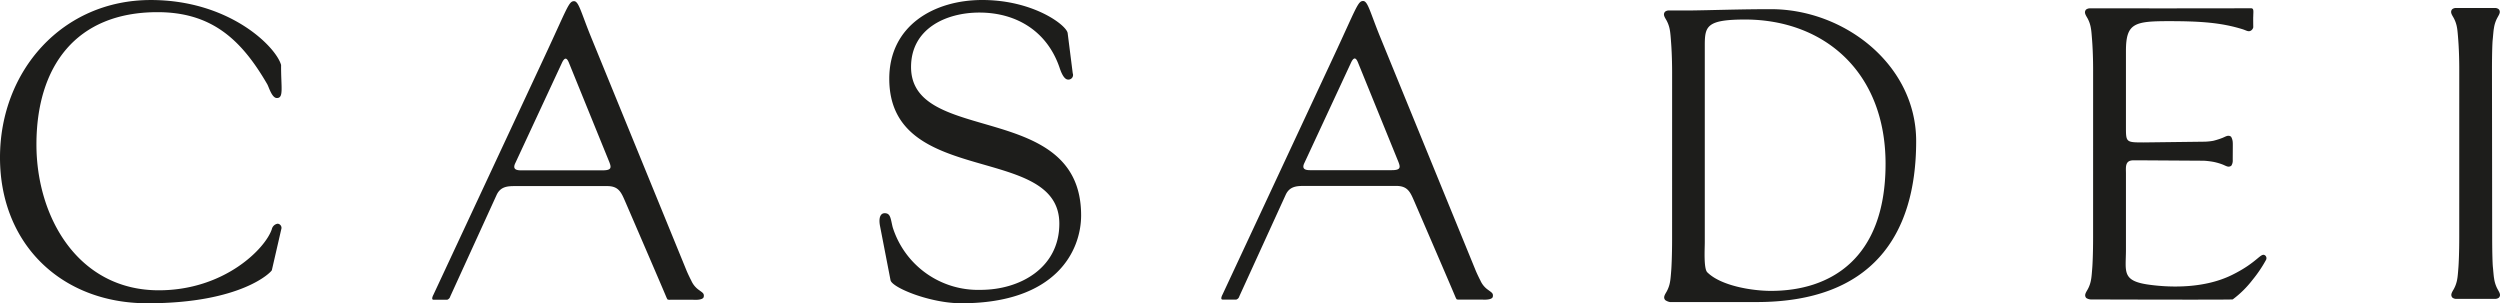
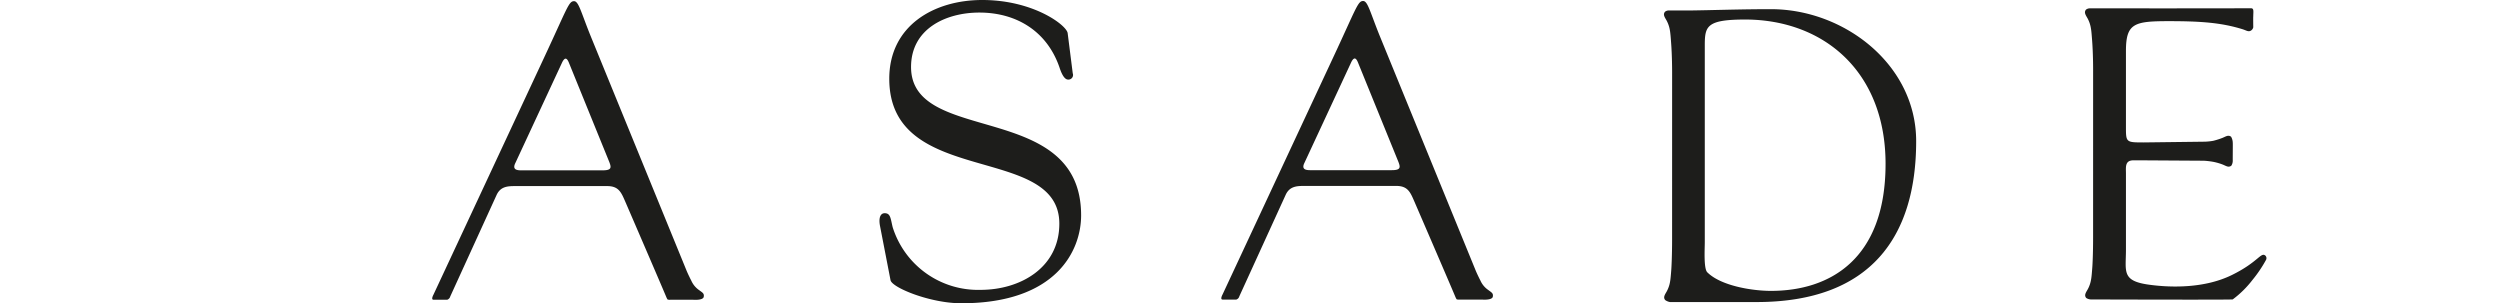
<svg xmlns="http://www.w3.org/2000/svg" id="Livello_1" data-name="Livello 1" viewBox="0 0 412.163 50">
  <defs>
    <style>.cls-1{fill:#1d1d1b;}</style>
  </defs>
  <title>Casadei_logo</title>
-   <path class="cls-1" d="M25.966,2.006c8.908,0,13.811,4.488,18.093,11.878,0.276,0.483.759,2.278,1.588,2.278,1.174,0,.668-1.742.695-5.447C45.508,7.707,37.843.003,24.861,0.003,10.29,0.003,0,11.674,0,25.968S10.151,50,24.308,50c15.538,0,20.441-5.18,20.51-5.455l1.588-6.906a0.695,0.695,0,0,0-.622-0.759,1.166,1.166,0,0,0-.967.897c-1.036,3.177-7.803,10.082-18.646,10.082-13.258,0-20.164-12.016-20.164-24.032C6.008,10.983,12.499,2.006,25.966,2.006Z" />
  <path class="cls-1" d="M150.201,11.049c0-6.354,5.801-8.978,11.257-8.978,6.077,0,11.119,3.039,13.19,8.978,0.207,0.622.69,2.071,1.451,2.071a0.762,0.762,0,0,0,.759-1.036l-0.842-6.652C175.757,4.086,170.296,0,161.94,0c-7.941,0-15.33,4.212-15.33,12.983,0,18.023,28.037,10.565,28.037,23.892,0,7.251-6.422,10.912-12.983,10.912a14.746,14.746,0,0,1-14.502-10.359c-0.345-1.449-.345-2.278-1.312-2.278-0.691,0-1.036.759-.759,2.141l1.727,8.909c0.276,1.242,6.56,3.797,11.67,3.797,15.676,0,19.751-8.7,19.751-14.501C178.238,16.435,150.201,24.032,150.201,11.049Z" />
  <path class="cls-1" d="M367.947,45.346c-4.321,2.122-9.7,2.136-13.666,1.587-4.541-.625-3.786-2.178-3.786-5.769v-12.55c0-1.022-.204-2.182,1.228-2.182h1.154l0.464,0.002,9.973,0.063a13.212,13.212,0,0,1,1.605.189,9.274,9.274,0,0,1,1.546.45c0.585,0.244.944,0.518,1.398,0.184a1.511,1.511,0,0,0,.241-0.88c-0.015-.002.025-2.909,0-2.906a2.055,2.055,0,0,0-.278-0.994c-0.455-.334-0.817-0.062-1.398.184a11.746,11.746,0,0,1-1.556.493,9.119,9.119,0,0,1-1.596.144l-9.883.122-0.087-.002c-2.728,0-2.812-.049-2.812-2.368V8.428c0-4.569,1.33-4.94,7.043-4.94,5.24,0,8.668.237,12.215,1.341,0.603,0.187.962,0.504,1.417,0.17a0.879,0.879,0,0,0,.316-0.5s-0.025-1.779,0-1.785c0-.82.155-1.355-0.393-1.355-0.517,0-1.621.005-3.072,0.011-4.488.019-23.497,0.006-23.497,0.006a1.008,1.008,0,0,0-.613.215c-0.359.435-.087,0.844,0.232,1.392a5.067,5.067,0,0,1,.575,1.684c0.084,0.394.152,1.381,0.195,1.935,0.04,0.517.17,2.317,0.17,4.945l-0.003,27.62c0,2.628-.093,4.43-0.133,4.945-0.043.554-.111,1.54-0.195,1.936a5.064,5.064,0,0,1-.575,1.684c-0.319.546-.591,0.957-0.232,1.392a1.487,1.487,0,0,0,.758.244s23.404,0.079,23.401-.008a16.584,16.584,0,0,0,3.263-3.222,21.339,21.339,0,0,0,2.205-3.26,0.591,0.591,0,0,0-.099-0.743C372.726,41.524,372.309,43.204,367.947,45.346Z" />
-   <path class="cls-1" d="M411.763,47.671a5.183,5.183,0,0,1-.569-1.742c-0.08-.396-0.152-1.44-0.201-1.879-0.056-.513-0.117-2.317-0.12-4.945l-0.034-27.62c0-2.628.062-4.431,0.121-4.945,0.049-.439.12-1.483,0.201-1.879a5.185,5.185,0,0,1,.569-1.742c0.306-.554.591-0.956,0.232-1.39a0.998,0.998,0,0,0-.612-0.215H404.887a0.998,0.998,0,0,0-.612.215c-0.359.435-.087,0.844,0.232,1.39a5.146,5.146,0,0,1,.575,1.684c0.08,0.396.152,1.383,0.195,1.936,0.04,0.517.17,2.317,0.17,4.945l-0.003,27.62c0,2.628-.093,4.428-0.133,4.945-0.043.554-.112,1.54-0.195,1.937a5.151,5.151,0,0,1-.575,1.684c-0.319.546-.591,0.957-0.232,1.39a0.999,0.999,0,0,0,.613.215h6.462a0.999,0.999,0,0,0,.613-0.215C412.354,48.628,412.07,48.224,411.763,47.671Z" />
  <path class="cls-1" d="M115.257,47.828a3.68,3.68,0,0,1-1.277-1.54c-0.257-.49-0.581-1.179-0.756-1.587L97.312,5.783C95.762,1.918,95.39.195,94.64,0.195c-0.622,0-.908.537-2.41,3.819-0.64,1.4-1.502,3.298-2.704,5.867L71.459,48.588S71,49.417,71.473,49.417h2.255a0.775,0.775,0,0,0,.501-0.54l7.657-16.766c0.682-1.432,1.91-1.432,3.205-1.432h15.004c1.91,0,2.319,1.024,3.001,2.592,0,0,5.682,13.143,6.758,15.715a2.266,2.266,0,0,0,.203.387,1.067,1.067,0,0,0,.461.045h3.735s1.648,0.142,1.765-.473C116.13,48.365,115.81,48.246,115.257,47.828ZM99.364,28.082H85.86c-0.886,0-1.364-.272-0.886-1.226L92.68,10.284c0.409-.818.75-0.818,1.091,0L97.974,20.62l2.481,6.098C100.796,27.606,100.864,28.082,99.364,28.082Z" />
  <path class="cls-1" d="M245.351,47.801a3.676,3.676,0,0,1-1.278-1.54c-0.257-.49-0.582-1.179-0.755-1.587L227.404,5.755c-1.55-3.867-1.921-5.588-2.669-5.588-0.622,0-.909.537-2.413,3.819-0.64,1.4-1.5,3.297-2.704,5.866L201.552,48.56s-0.459.829,0.015,0.829h2.255a0.775,0.775,0,0,0,.501-0.54L211.98,32.084c0.68-1.432,1.909-1.432,3.205-1.432h15.002c1.912,0,2.32,1.024,3.001,2.592,0,0,5.682,13.143,6.759,15.715a2.252,2.252,0,0,0,.204.387,1.068,1.068,0,0,0,.461.045h3.734s1.649,0.142,1.766-.473C246.223,48.337,245.901,48.218,245.351,47.801Zm-15.893-19.746H215.952c-0.885,0-1.364-.272-0.885-1.226l7.705-16.572c0.408-.818.752-0.818,1.092,0l4.204,10.336,2.481,6.098C230.89,27.577,230.958,28.055,229.458,28.055Z" />
  <path class="cls-1" d="M291.973,1.513c-5.283,0-9.586.173-13.638,0.218l-3.22-.008a1.009,1.009,0,0,0-.613.215c-0.359.435-.09,0.846,0.232,1.392a5.141,5.141,0,0,1,.575,1.684c0.08,0.396.152,1.381,0.192,1.935,0.04,0.517.17,2.318,0.173,4.945l-0.003,27.622c-0.003,2.626-.096,4.428-0.133,4.943-0.043.555-.115,1.54-0.195,1.937a5.14,5.14,0,0,1-.575,1.684c-0.322.546-.591,0.957-0.232,1.392a1.934,1.934,0,0,0,.786.326h14.263c18.891,0,26.324-10.844,26.324-26.53C315.909,10.652,304.043,1.513,291.973,1.513Zm0,46.443c-3.072,0-8.253-.818-10.505-3.068-0.612-.614-0.408-3.887-0.408-4.979V7.514c0-3.205.272-4.297,6.753-4.297,12.958,0.068,23.051,8.661,23.051,23.801C310.863,42.773,301.655,47.955,291.973,47.955Z" />
</svg>